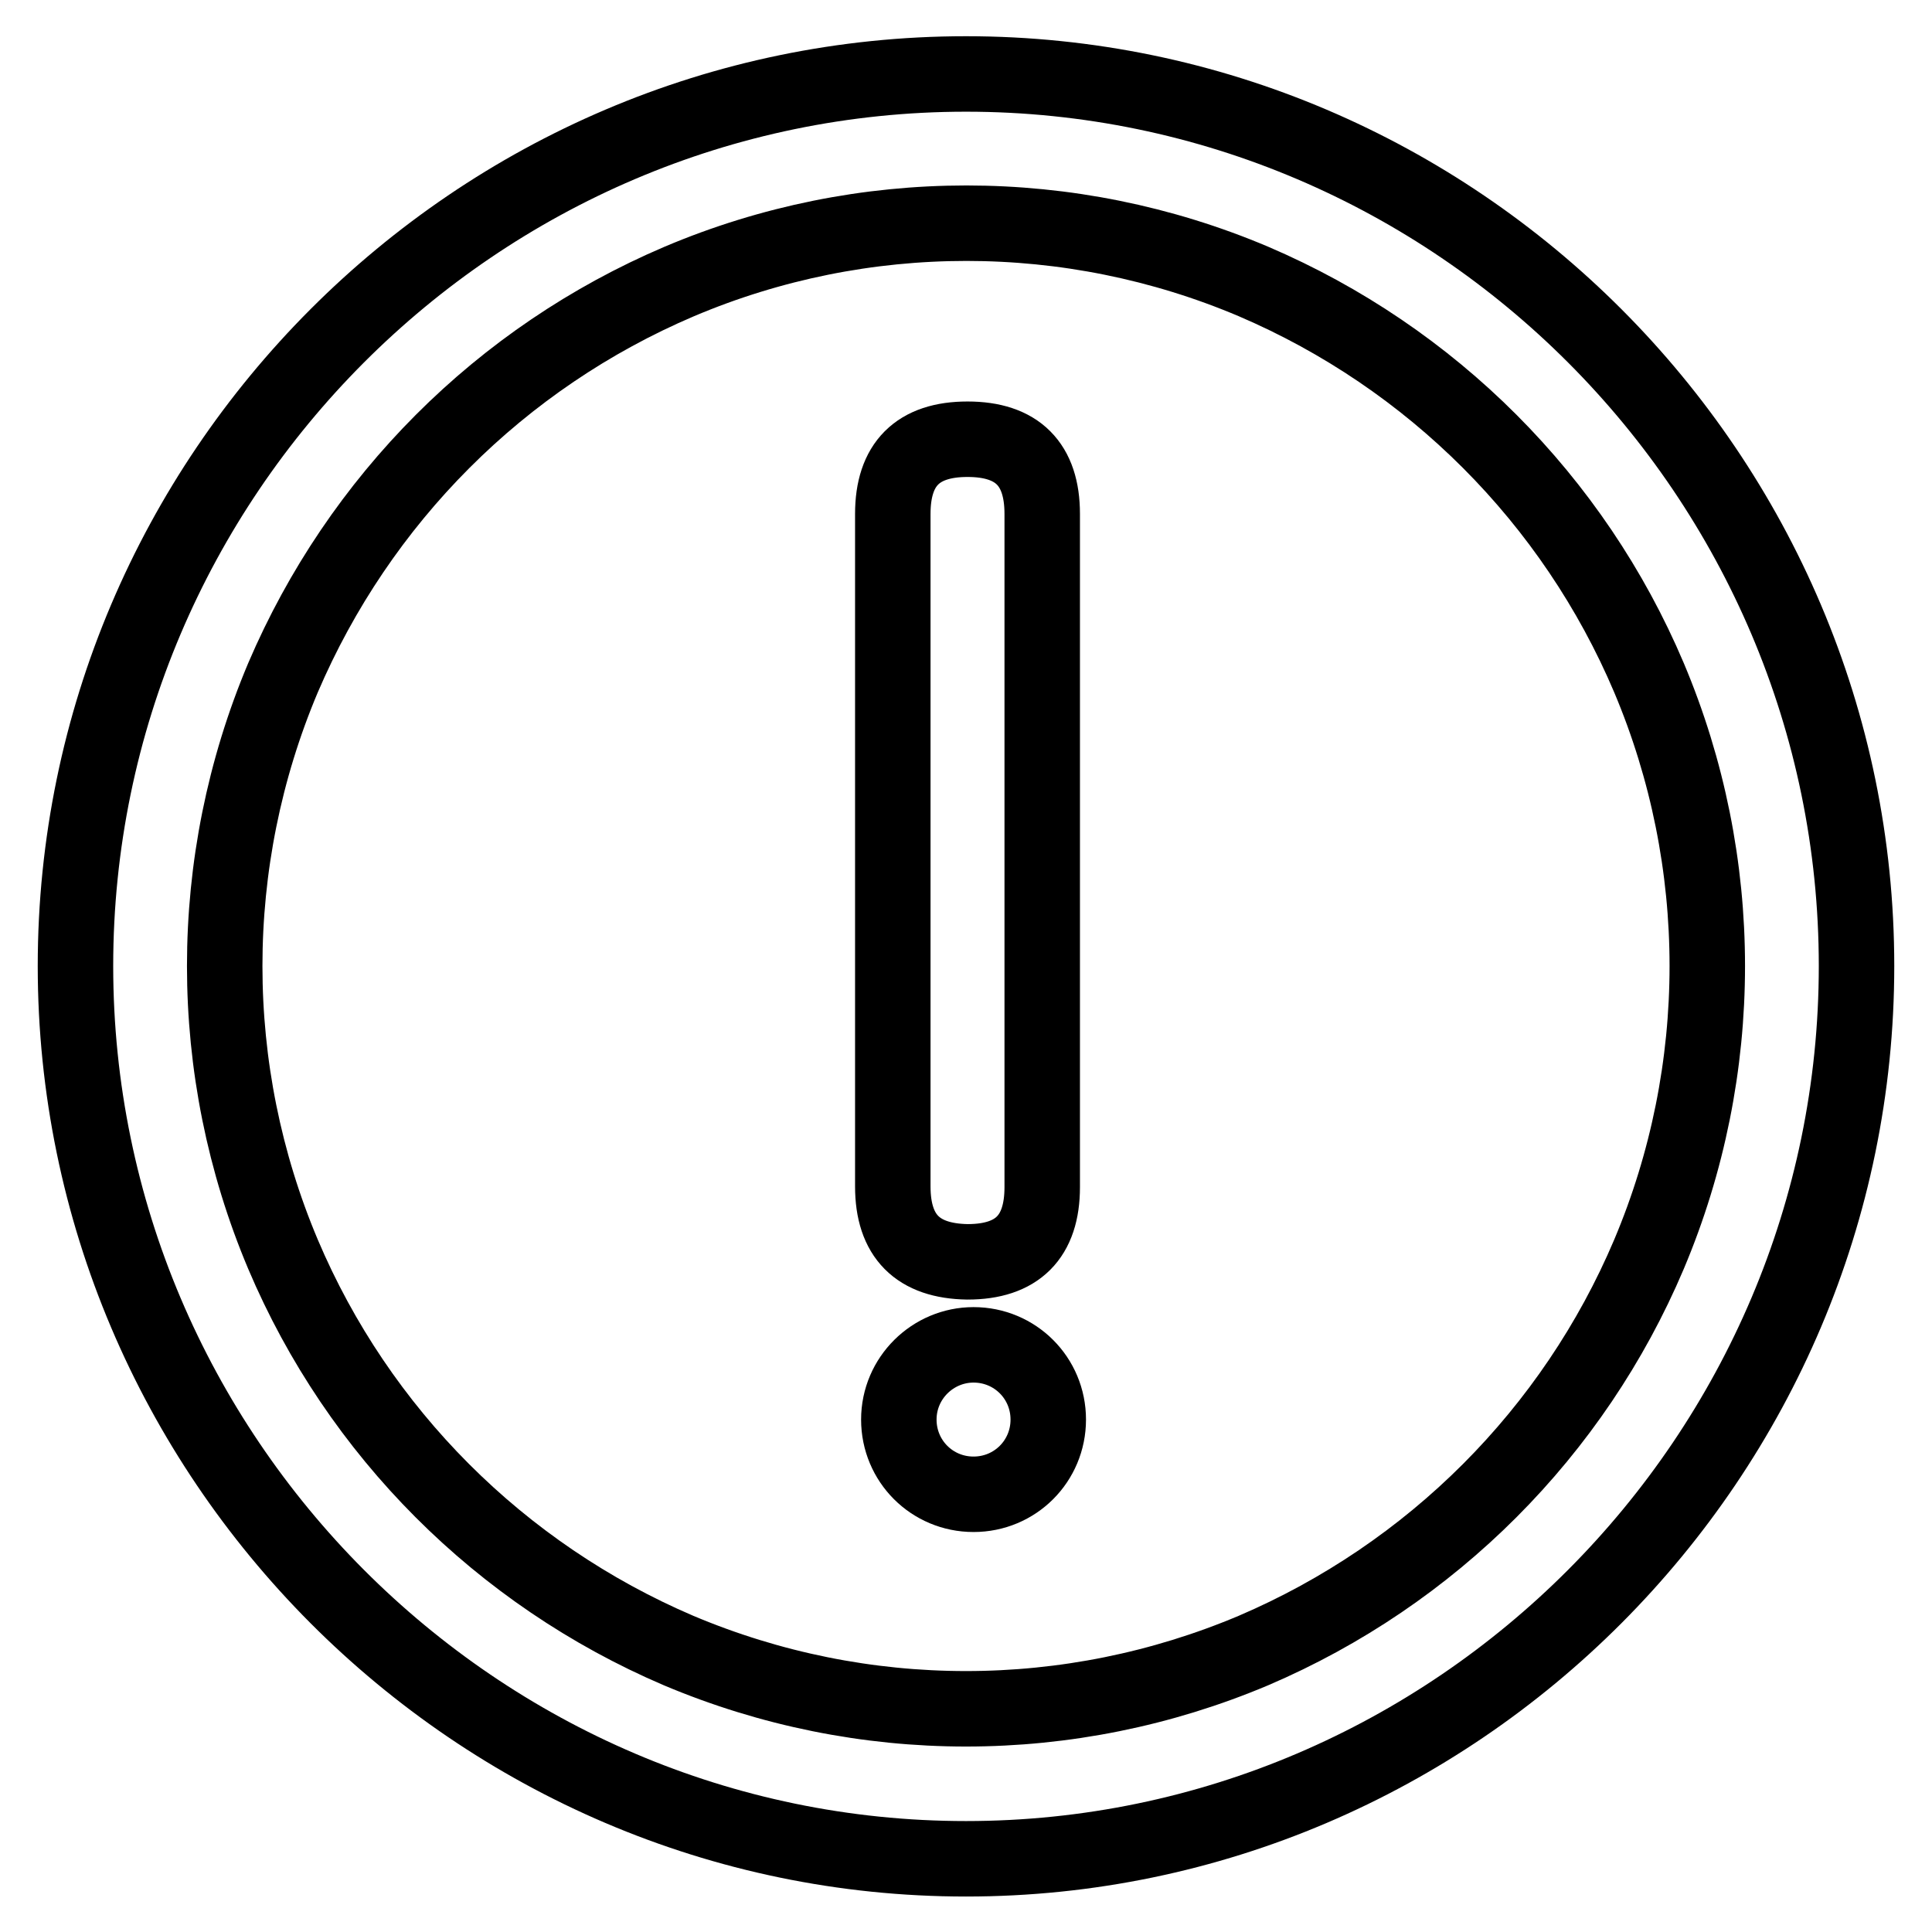
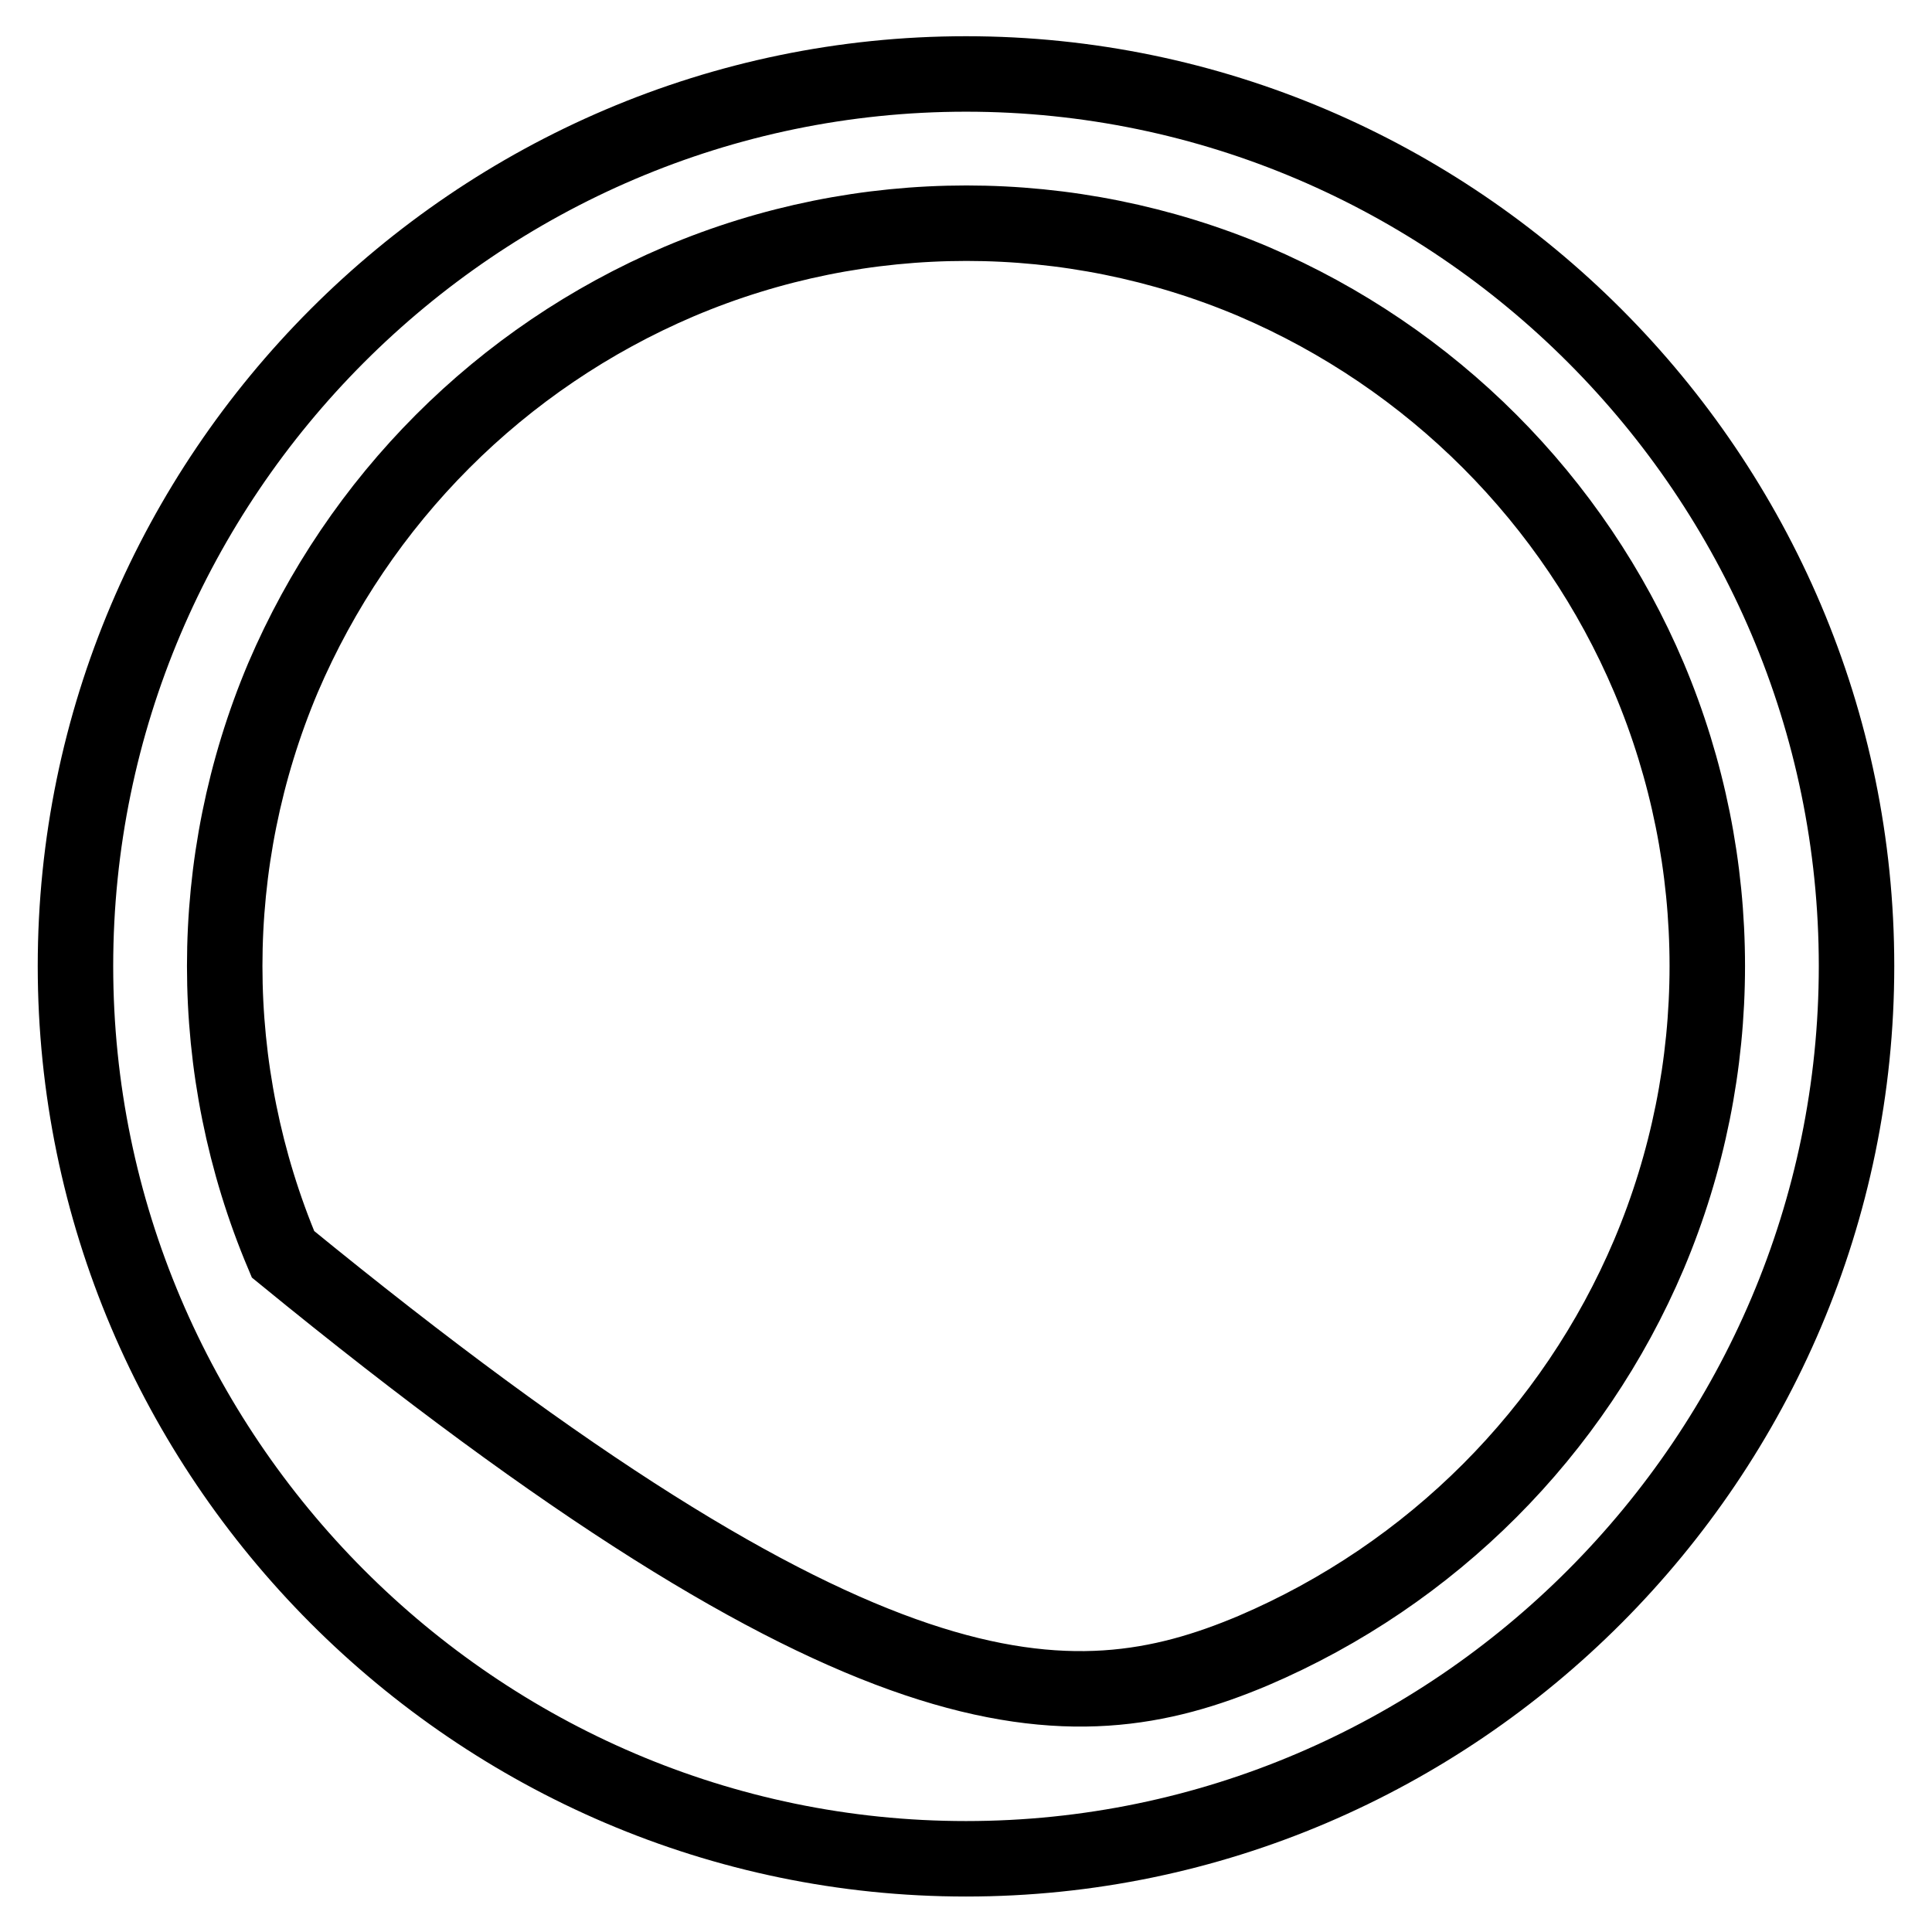
<svg xmlns="http://www.w3.org/2000/svg" version="1.1" x="0px" y="0px" viewBox="0 0 256 256" enable-background="new 0 0 256 256" xml:space="preserve">
  <g>
-     <path stroke-width="10" fill-opacity="0" stroke="#000000" d="M128,246.3C63.1,246.3,10,193,10,128C10,63,63.1,9.8,128,9.8S246,63,246,128C246,193,192.9,246.3,128,246.3 z M166.1,218.7c23.6-10.1,42.4-28.9,52.4-52.5c10.3-24.4,10.3-52,0-76.4c-10-23.6-28.8-42.4-52.4-52.5c-24.3-10.3-51.8-10.3-76.1,0 C66.3,47.4,47.6,66.2,37.5,89.8c-10.3,24.4-10.3,52,0,76.4c10,23.6,28.8,42.4,52.4,52.5C114.3,229,141.7,229,166.1,218.7 L166.1,218.7z" />
-     <path stroke-width="10" fill-opacity="0" stroke="#000000" d="M118.3,157.2V68.1c0-6.6,3.3-9.9,9.9-9.9l0,0c6.6,0,9.9,3.3,9.9,9.9v89.2c0,6.6-3.3,9.9-9.9,9.9l0,0 C121.6,167.1,118.3,163.8,118.3,157.2z" />
-     <path stroke-width="10" fill-opacity="0" stroke="#000000" d="M119.1,188.1c0,5.5,4.4,9.9,9.9,9.9c5.5,0,9.9-4.4,9.9-9.9c0-5.5-4.4-9.9-9.9-9.9 C123.6,178.2,119.1,182.6,119.1,188.1z" />
+     <path stroke-width="10" fill-opacity="0" stroke="#000000" d="M128,246.3C63.1,246.3,10,193,10,128C10,63,63.1,9.8,128,9.8S246,63,246,128C246,193,192.9,246.3,128,246.3 z M166.1,218.7c23.6-10.1,42.4-28.9,52.4-52.5c10.3-24.4,10.3-52,0-76.4c-10-23.6-28.8-42.4-52.4-52.5c-24.3-10.3-51.8-10.3-76.1,0 C66.3,47.4,47.6,66.2,37.5,89.8c-10.3,24.4-10.3,52,0,76.4C114.3,229,141.7,229,166.1,218.7 L166.1,218.7z" />
  </g>
</svg>